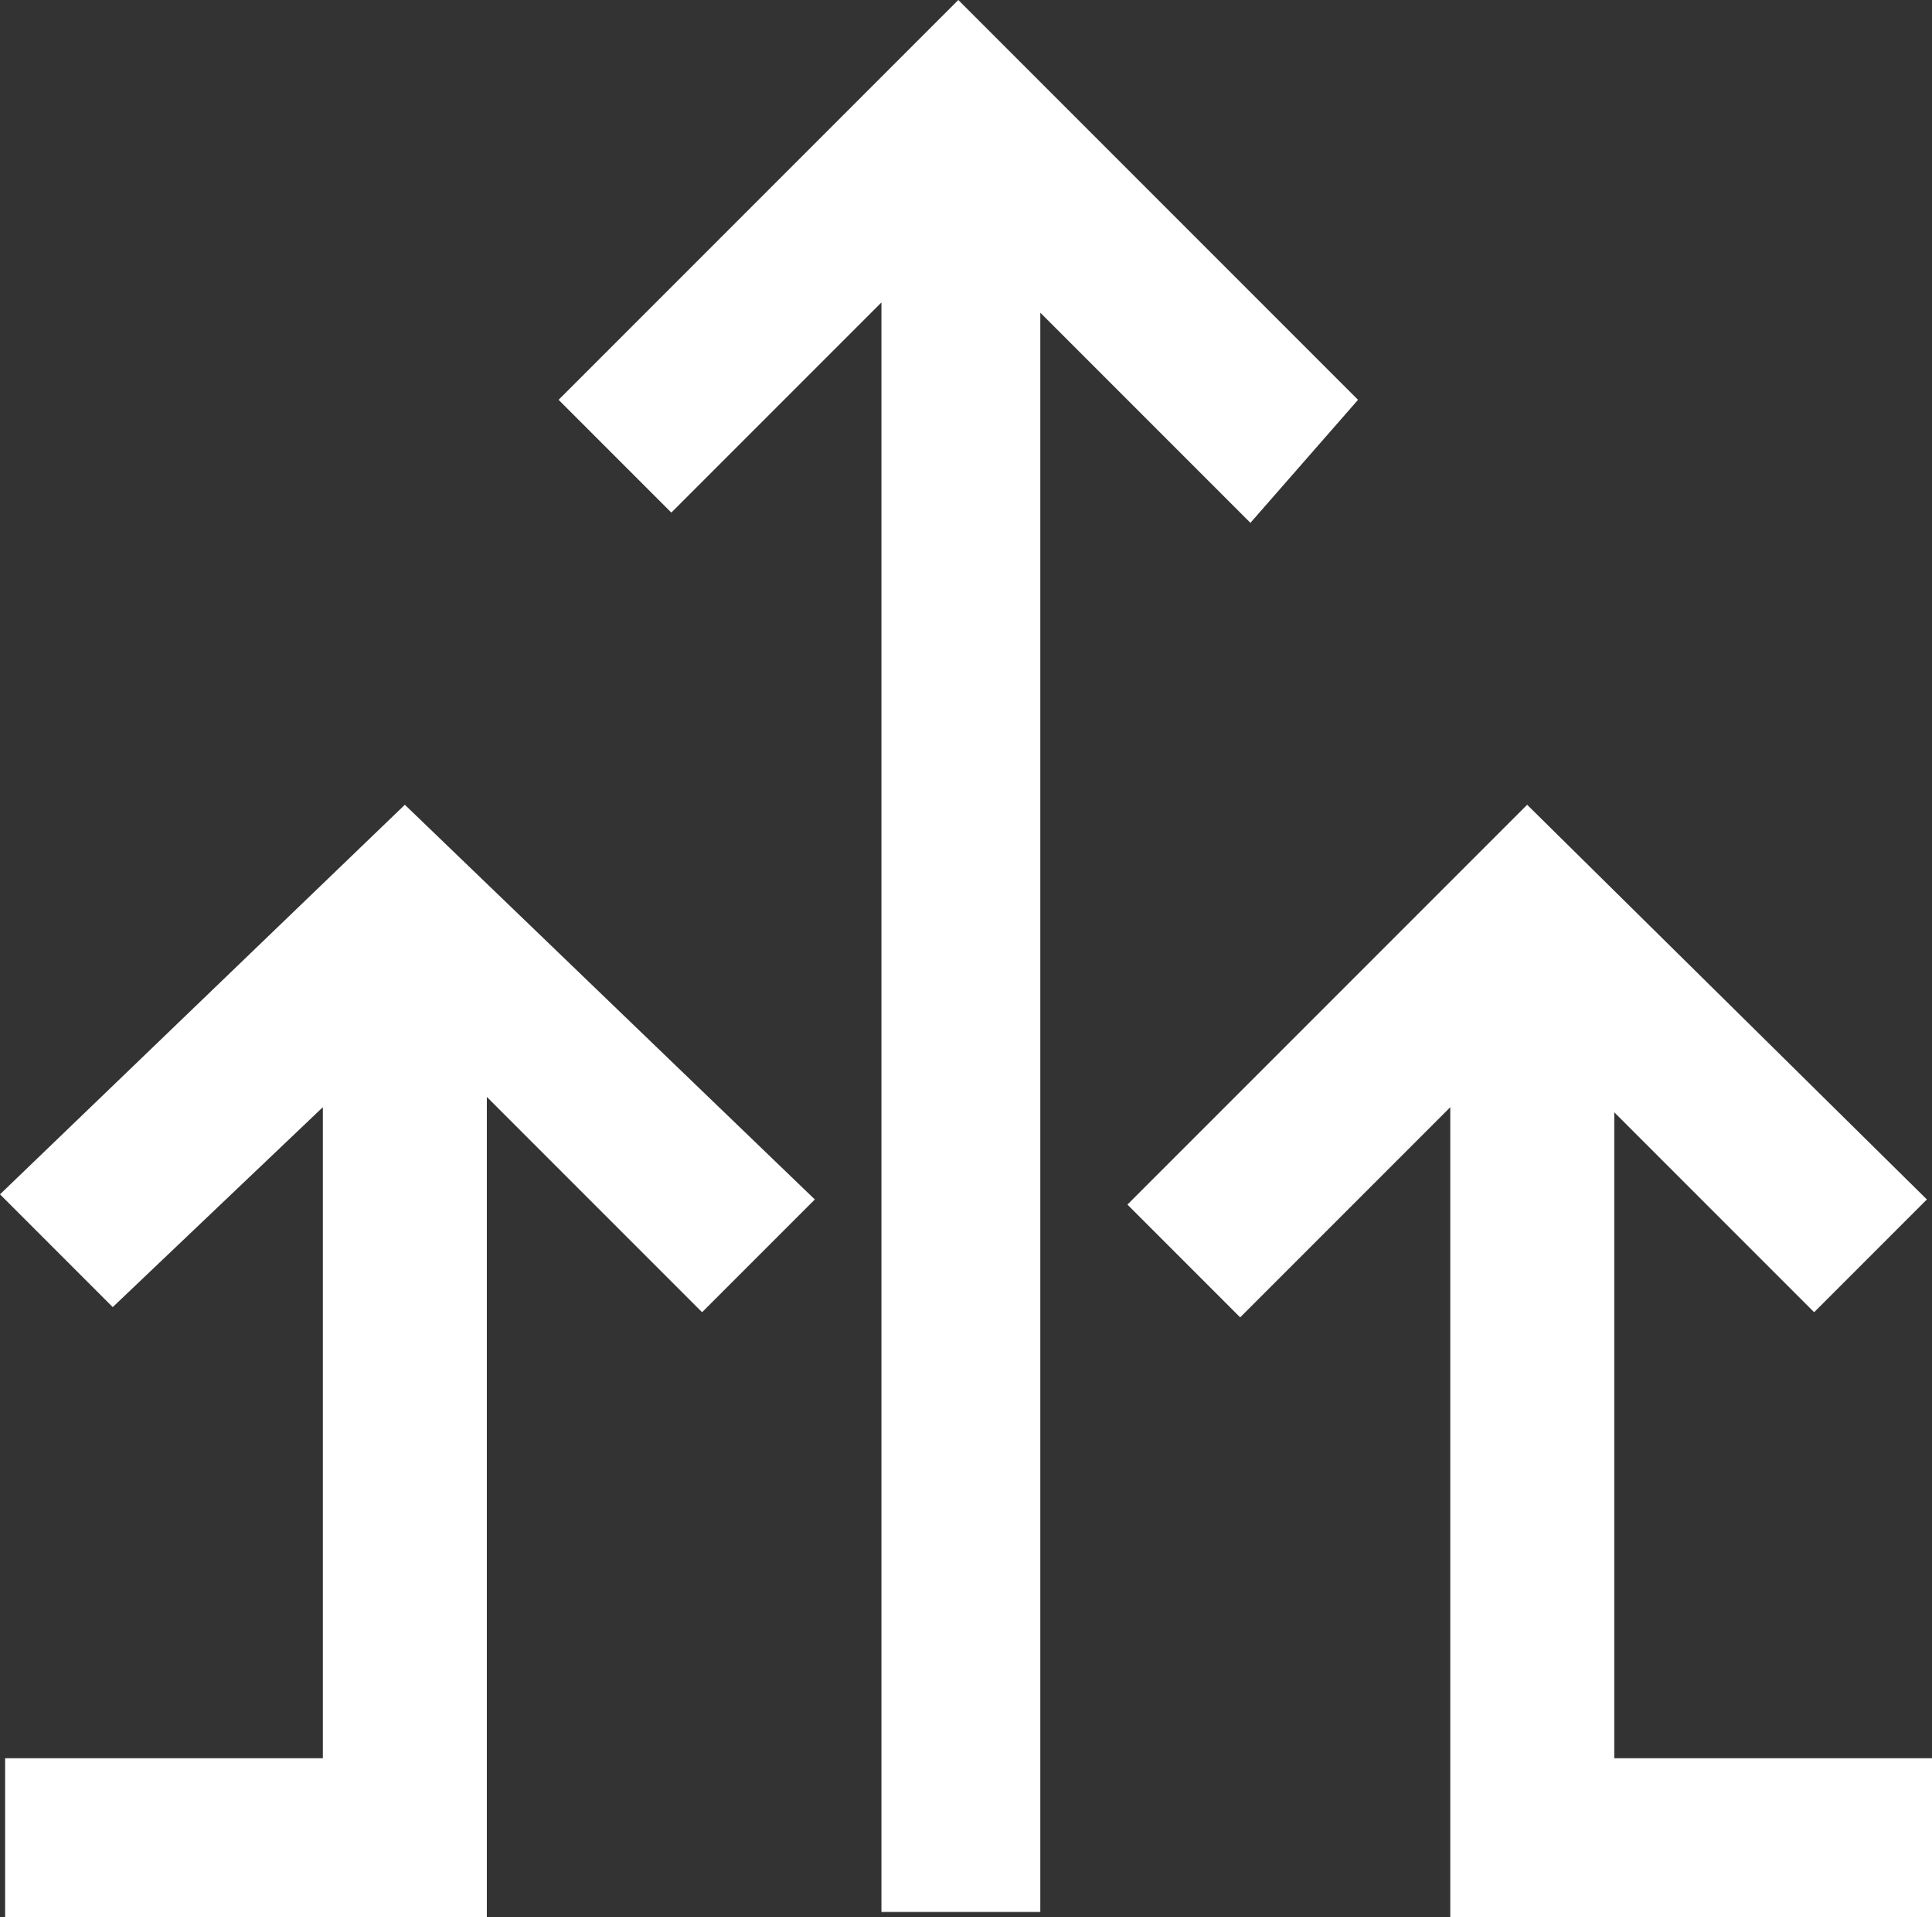
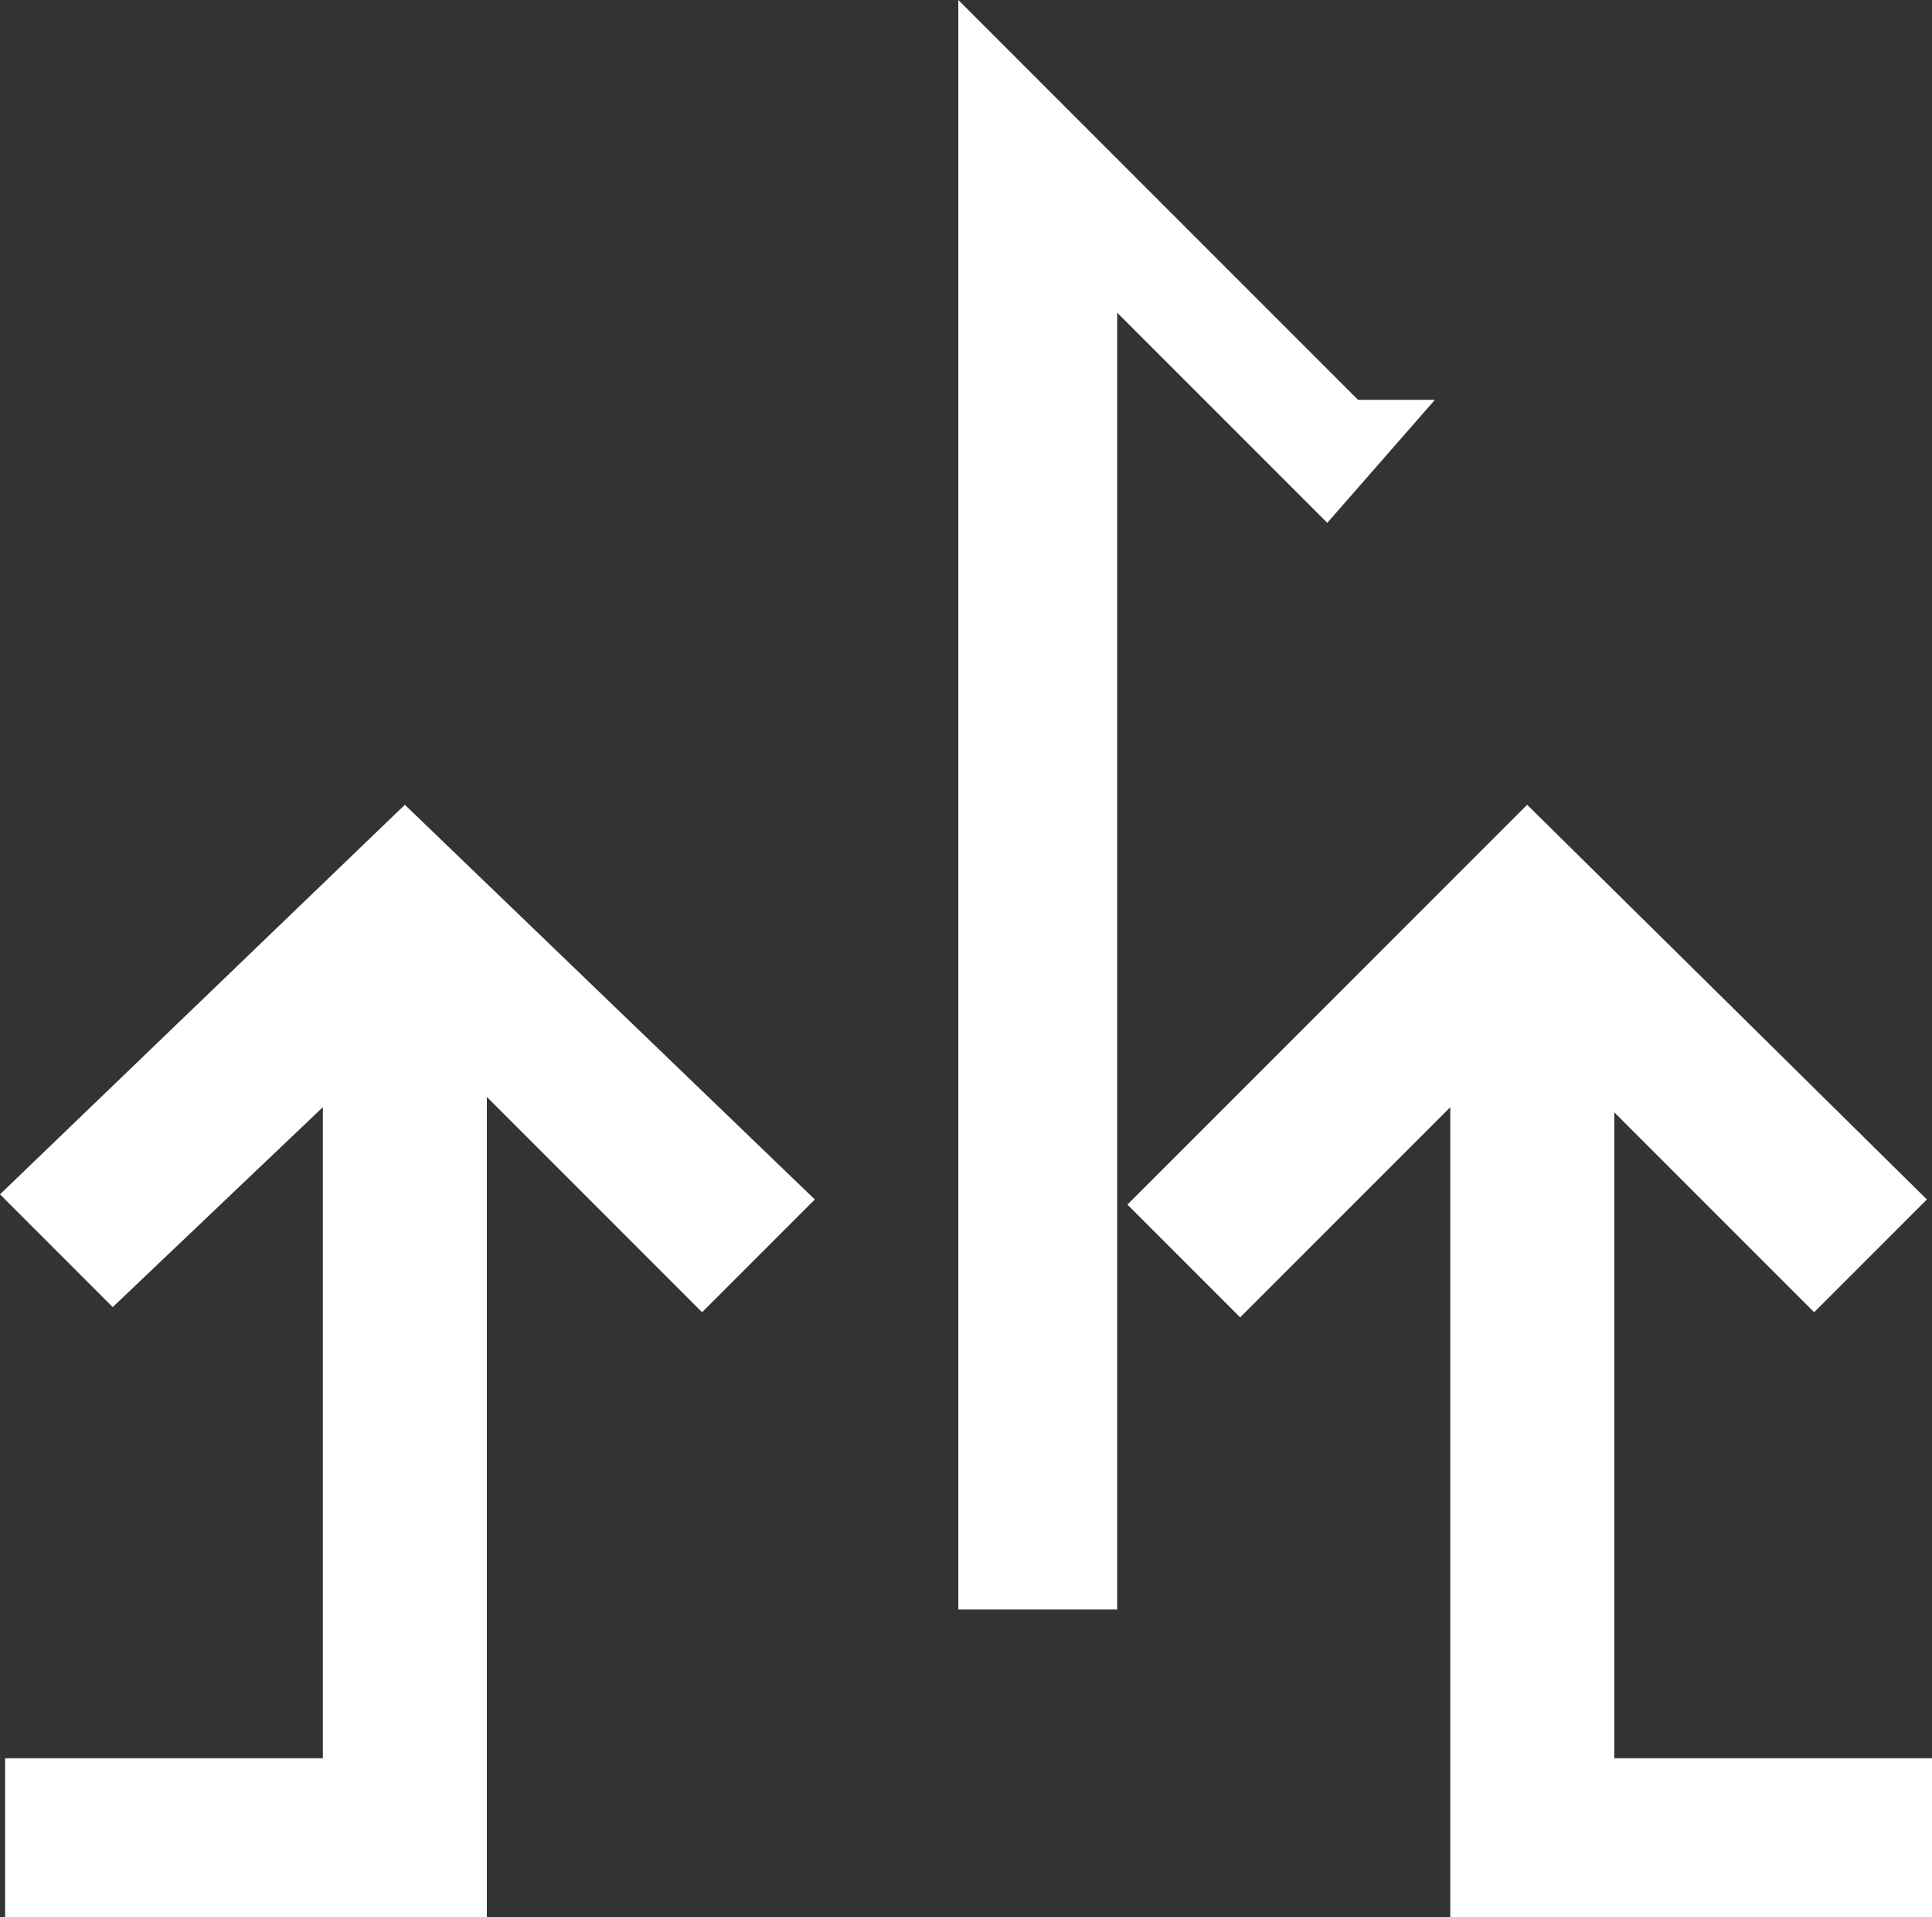
<svg xmlns="http://www.w3.org/2000/svg" id="Layer_1" data-name="Layer 1" viewBox="0 0 37.7 37.4">
  <rect x="0" y="0" width="37.7" height="37.4" fill="#333333" stroke="none" />
  <defs>
    <style>
      .cls-1 {
        fill: #fff;
      }
    </style>
  </defs>
-   <path class="cls-1" d="m26.5,7.8L18.7,0l-7.8,7.8,2.2,2.2,4.1-4.1v31.4h3.1V6.1l4.1,4.1,2.1-2.4ZM0,23.3l2.2,2.2,4.1-3.9v12.7H.1v3.1h9.4v-16l4.2,4.2,2.2-2.2-8-7.7L0,23.3Zm31.2-1.9l4.2,4.2,2.2-2.2-7.8-7.7-7.8,7.8,2.2,2.2,4.1-4.1v15.8h9.4v-3.1h-6.2v-12.9h-.3Z" />
+   <path class="cls-1" d="m26.5,7.8L18.7,0v31.4h3.1V6.1l4.1,4.1,2.1-2.4ZM0,23.3l2.2,2.2,4.1-3.9v12.7H.1v3.1h9.4v-16l4.2,4.2,2.2-2.2-8-7.7L0,23.3Zm31.2-1.9l4.2,4.2,2.2-2.2-7.8-7.7-7.8,7.8,2.2,2.2,4.1-4.1v15.8h9.4v-3.1h-6.2v-12.9h-.3Z" />
</svg>